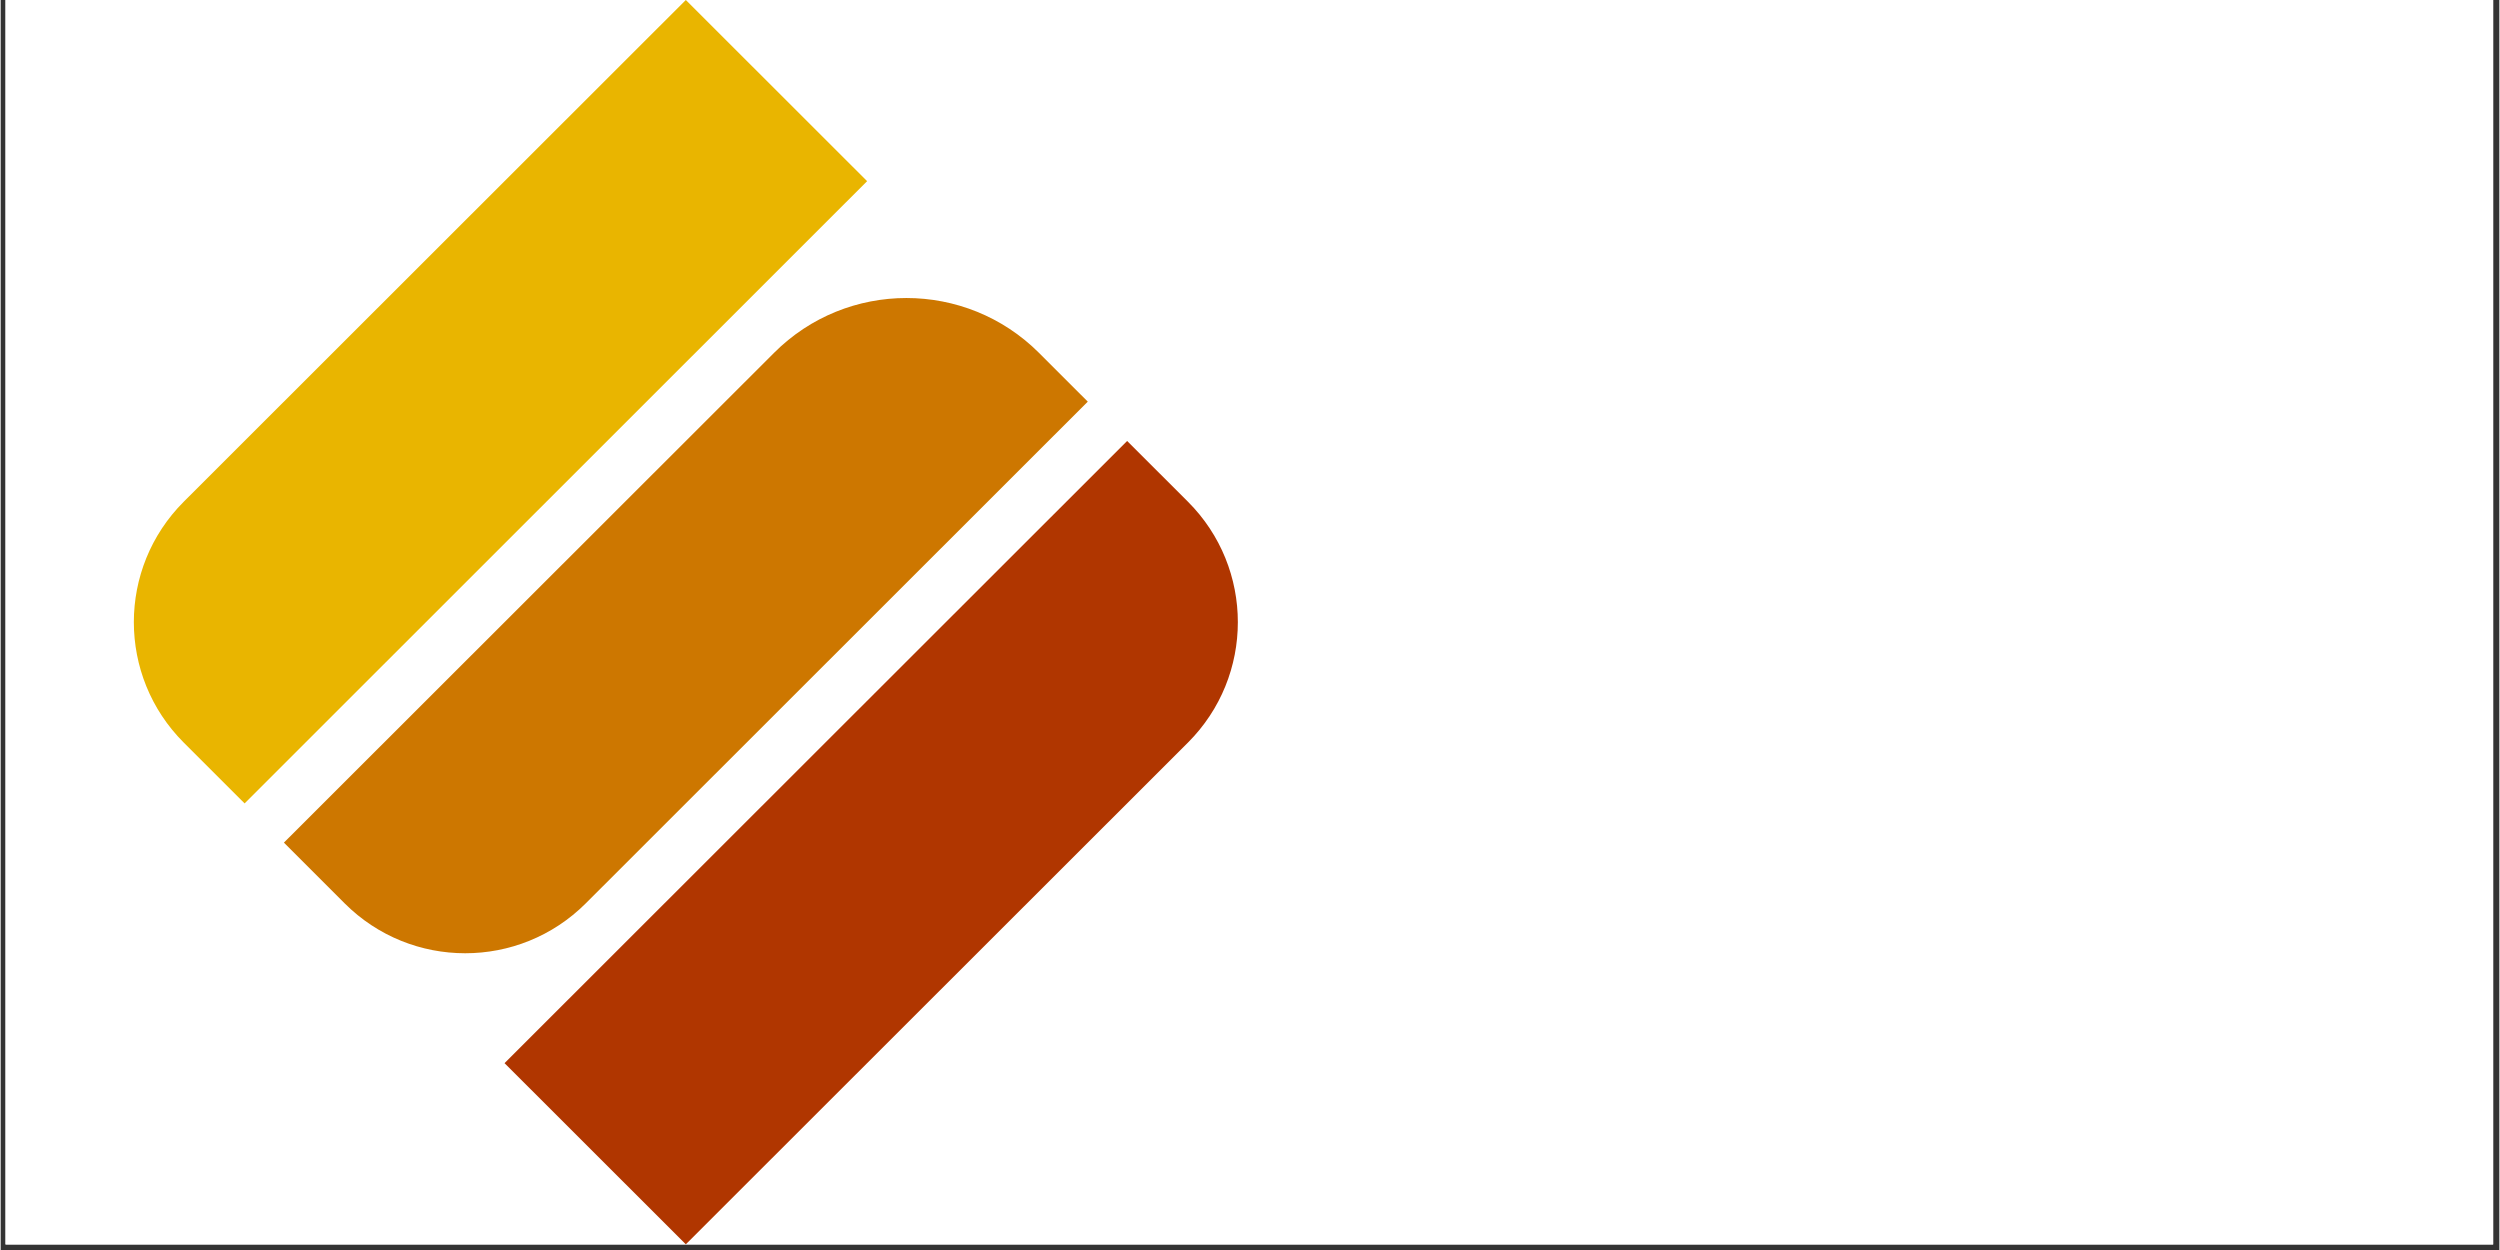
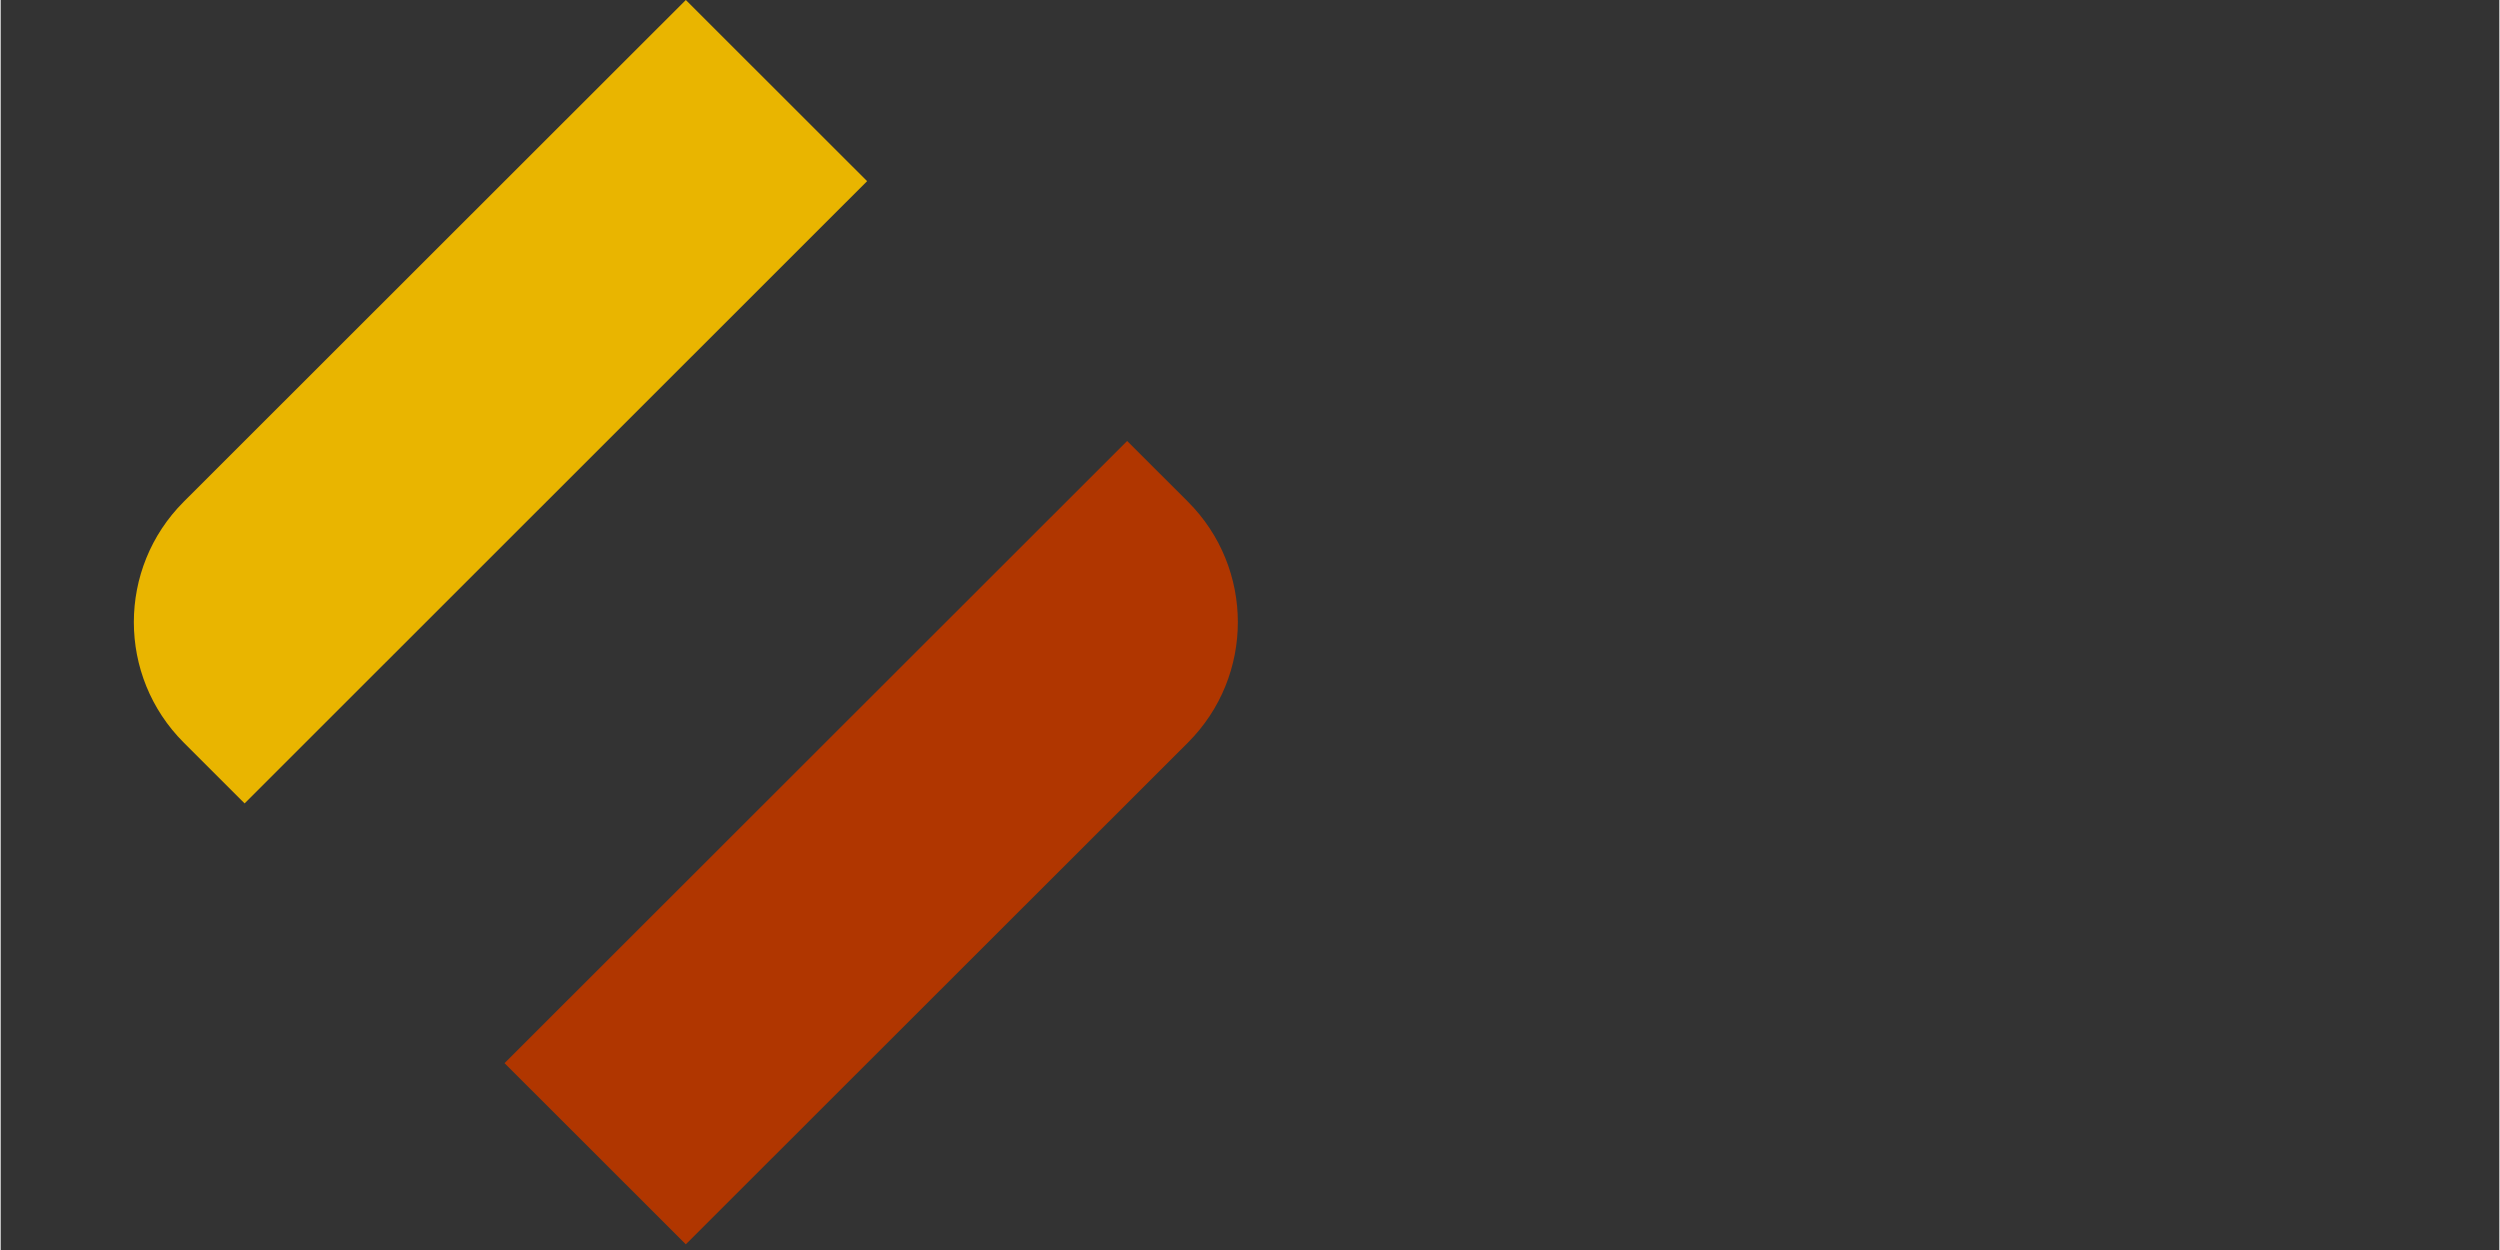
<svg xmlns="http://www.w3.org/2000/svg" width="300" zoomAndPan="magnify" viewBox="0 0 224.88 112.5" height="150" preserveAspectRatio="xMidYMid meet">
  <rect x="0" y="0" width="224.88" height="112.5" fill="#333333" stroke="none" />
  <defs>
    <clipPath id="6f2301d193">
-       <path d="M 0.438 0 L 224.324 0 L 224.324 112.004 L 0.438 112.004 Z M 0.438 0 " clip-rule="nonzero" />
-     </clipPath>
+       </clipPath>
    <clipPath id="58a78fcf46">
      <path d="M 11.637 0 L 78 0 L 78 73 L 11.637 73 Z M 11.637 0 " clip-rule="nonzero" />
    </clipPath>
    <clipPath id="57815c560c">
      <path d="M 45 39 L 111.691 39 L 111.691 112 L 45 112 Z M 45 39 " clip-rule="nonzero" />
    </clipPath>
  </defs>
  <g clip-path="url(#6f2301d193)">
    <path fill="#ffffff" d="M 0.438 0 L 224.441 0 L 224.441 112.004 L 0.438 112.004 Z M 0.438 0 " fill-opacity="1" fill-rule="nonzero" />
-     <path fill="#ffffff" d="M 0.438 0 L 224.441 0 L 224.441 112.004 L 0.438 112.004 Z M 0.438 0 " fill-opacity="1" fill-rule="nonzero" />
  </g>
  <g clip-path="url(#58a78fcf46)">
    <path fill="#e9b500" d="M 21.949 72.312 L 77.98 16.305 L 61.664 0 L 16.48 45.152 C 10.488 51.141 10.488 60.848 16.48 66.836 L 21.949 72.301 Z M 21.949 72.312 " fill-opacity="1" fill-rule="nonzero" />
  </g>
  <g clip-path="url(#57815c560c)">
    <path fill="#b03600" d="M 45.348 95.684 L 61.664 111.988 L 106.852 66.836 C 112.844 60.848 112.844 51.141 106.852 45.152 L 101.383 39.688 Z M 45.348 95.684 " fill-opacity="1" fill-rule="nonzero" />
  </g>
-   <path fill="#cd7700" d="M 25.492 75.836 L 30.961 81.305 C 36.953 87.289 46.664 87.289 52.656 81.305 L 97.84 36.148 L 93.449 31.758 C 86.859 25.176 76.176 25.176 69.602 31.758 Z M 25.492 75.836 " fill-opacity="1" fill-rule="nonzero" />
</svg>